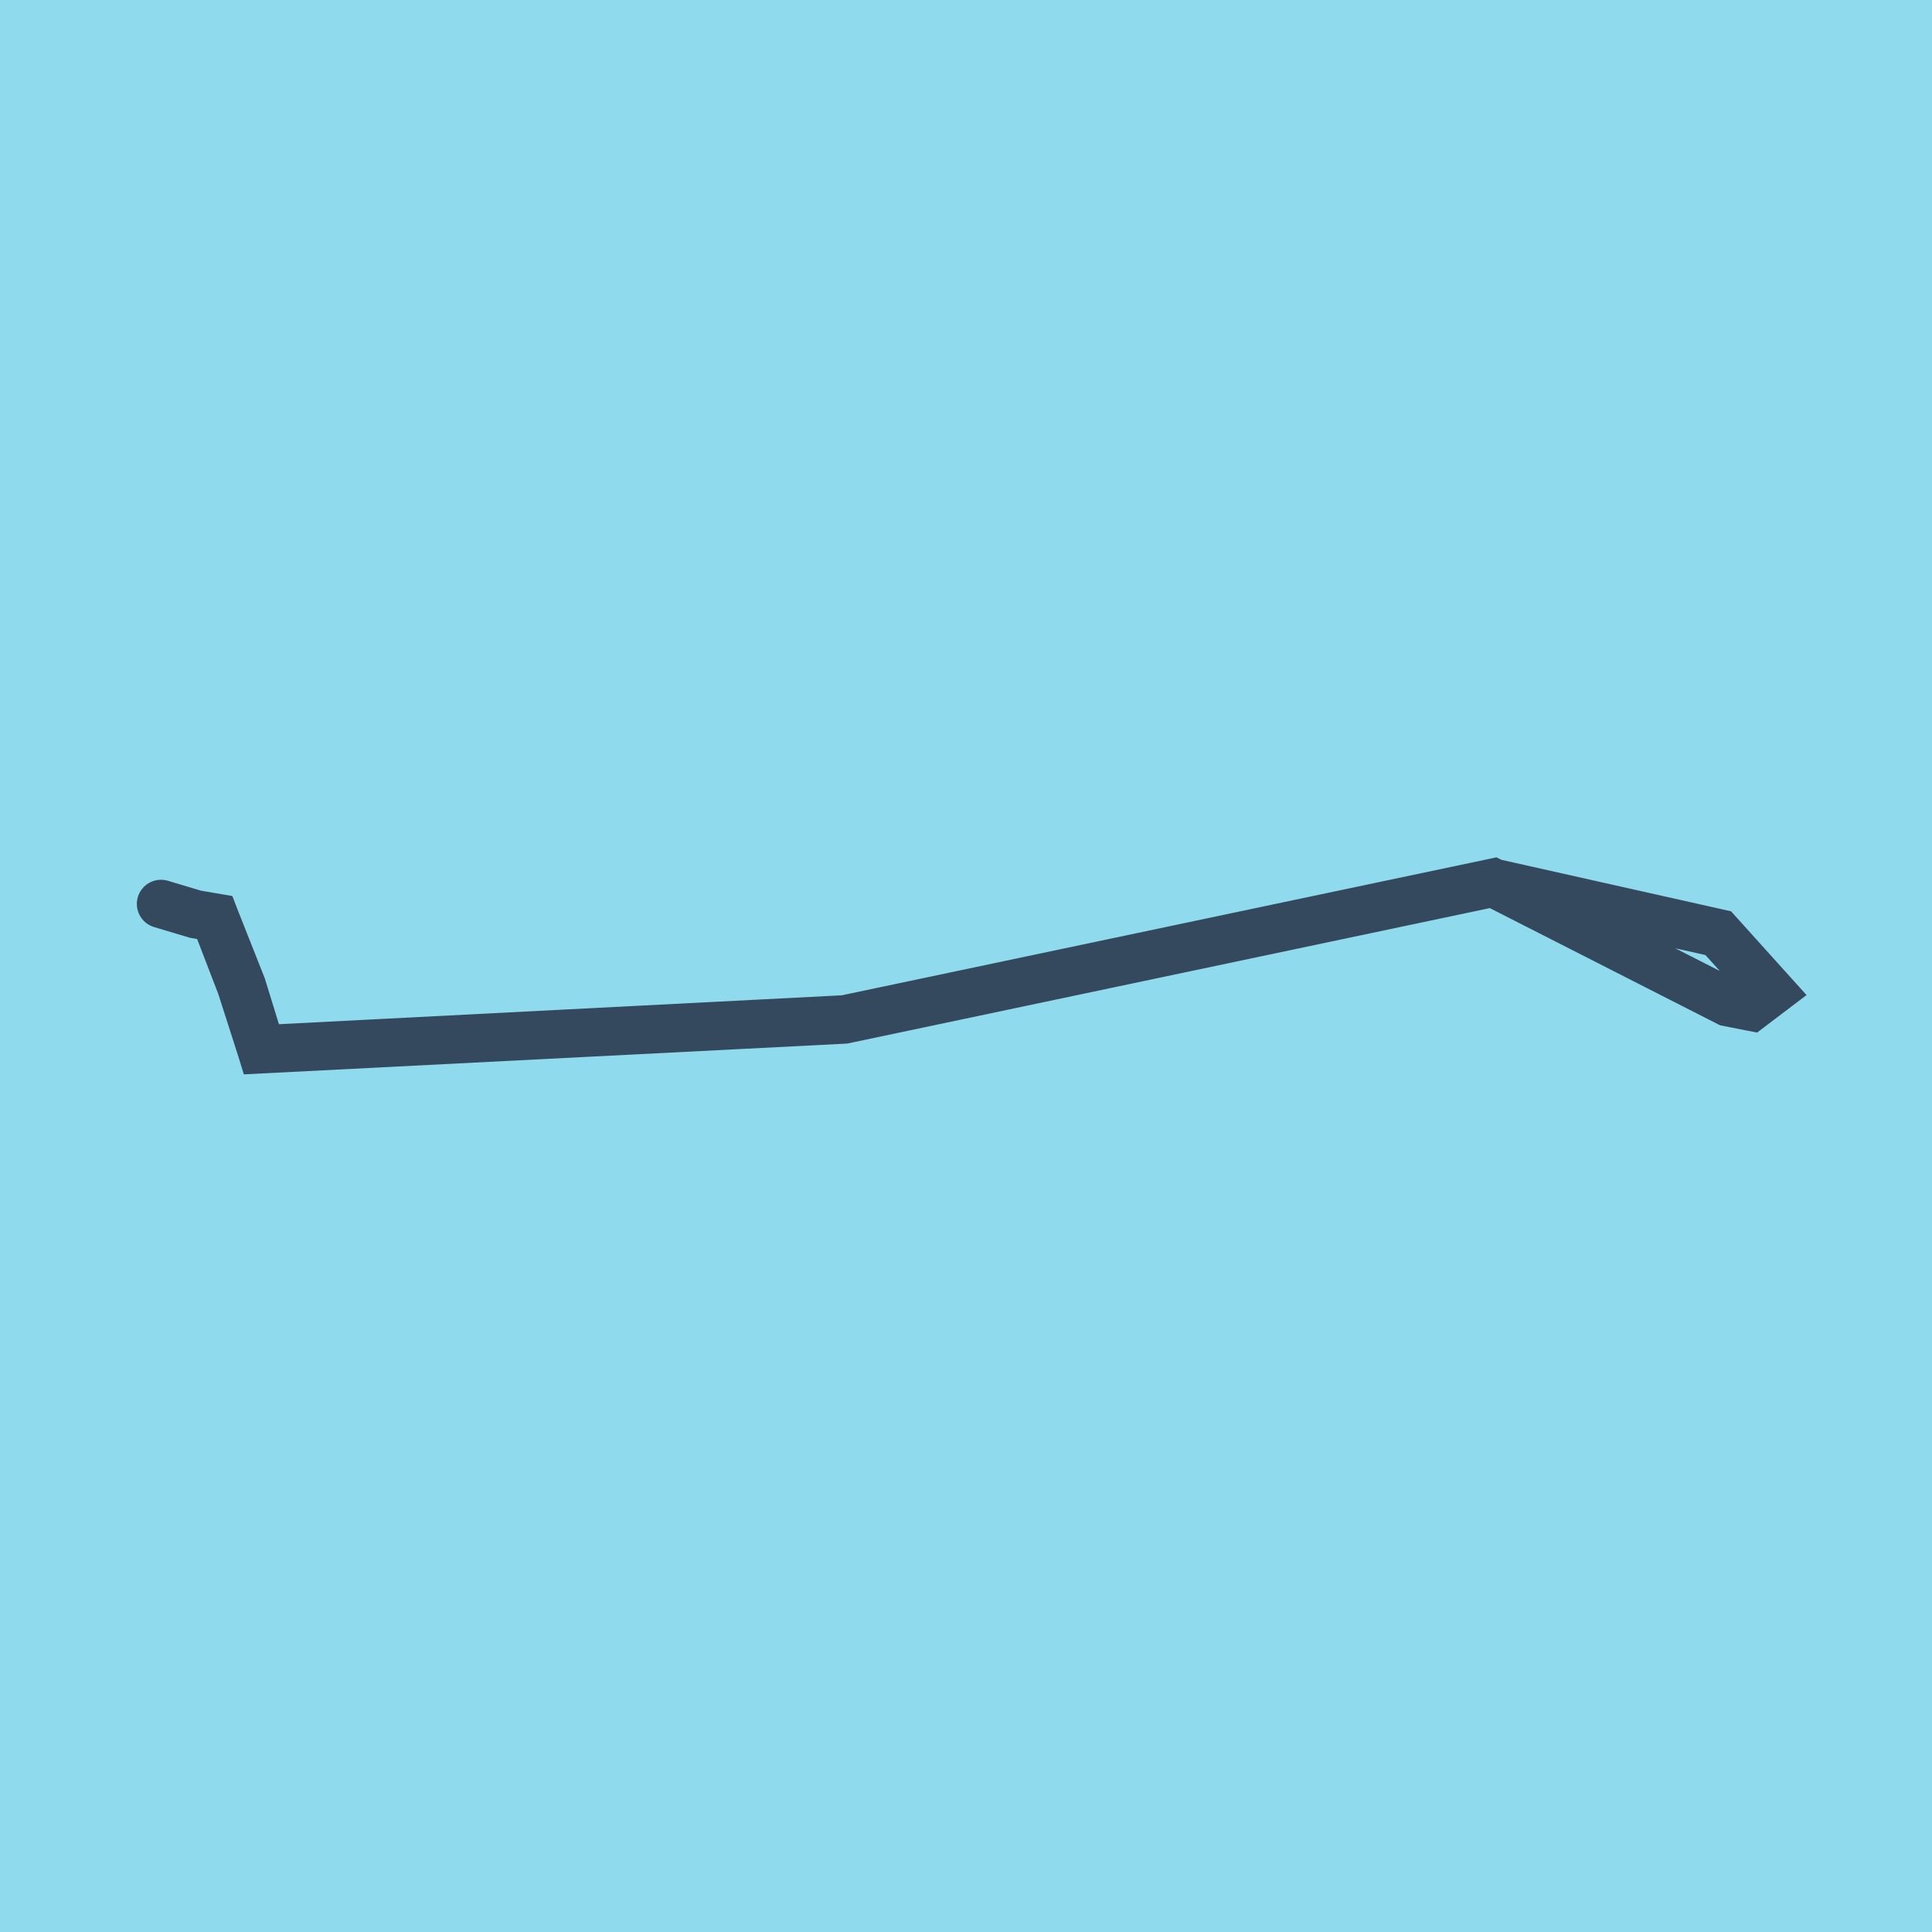
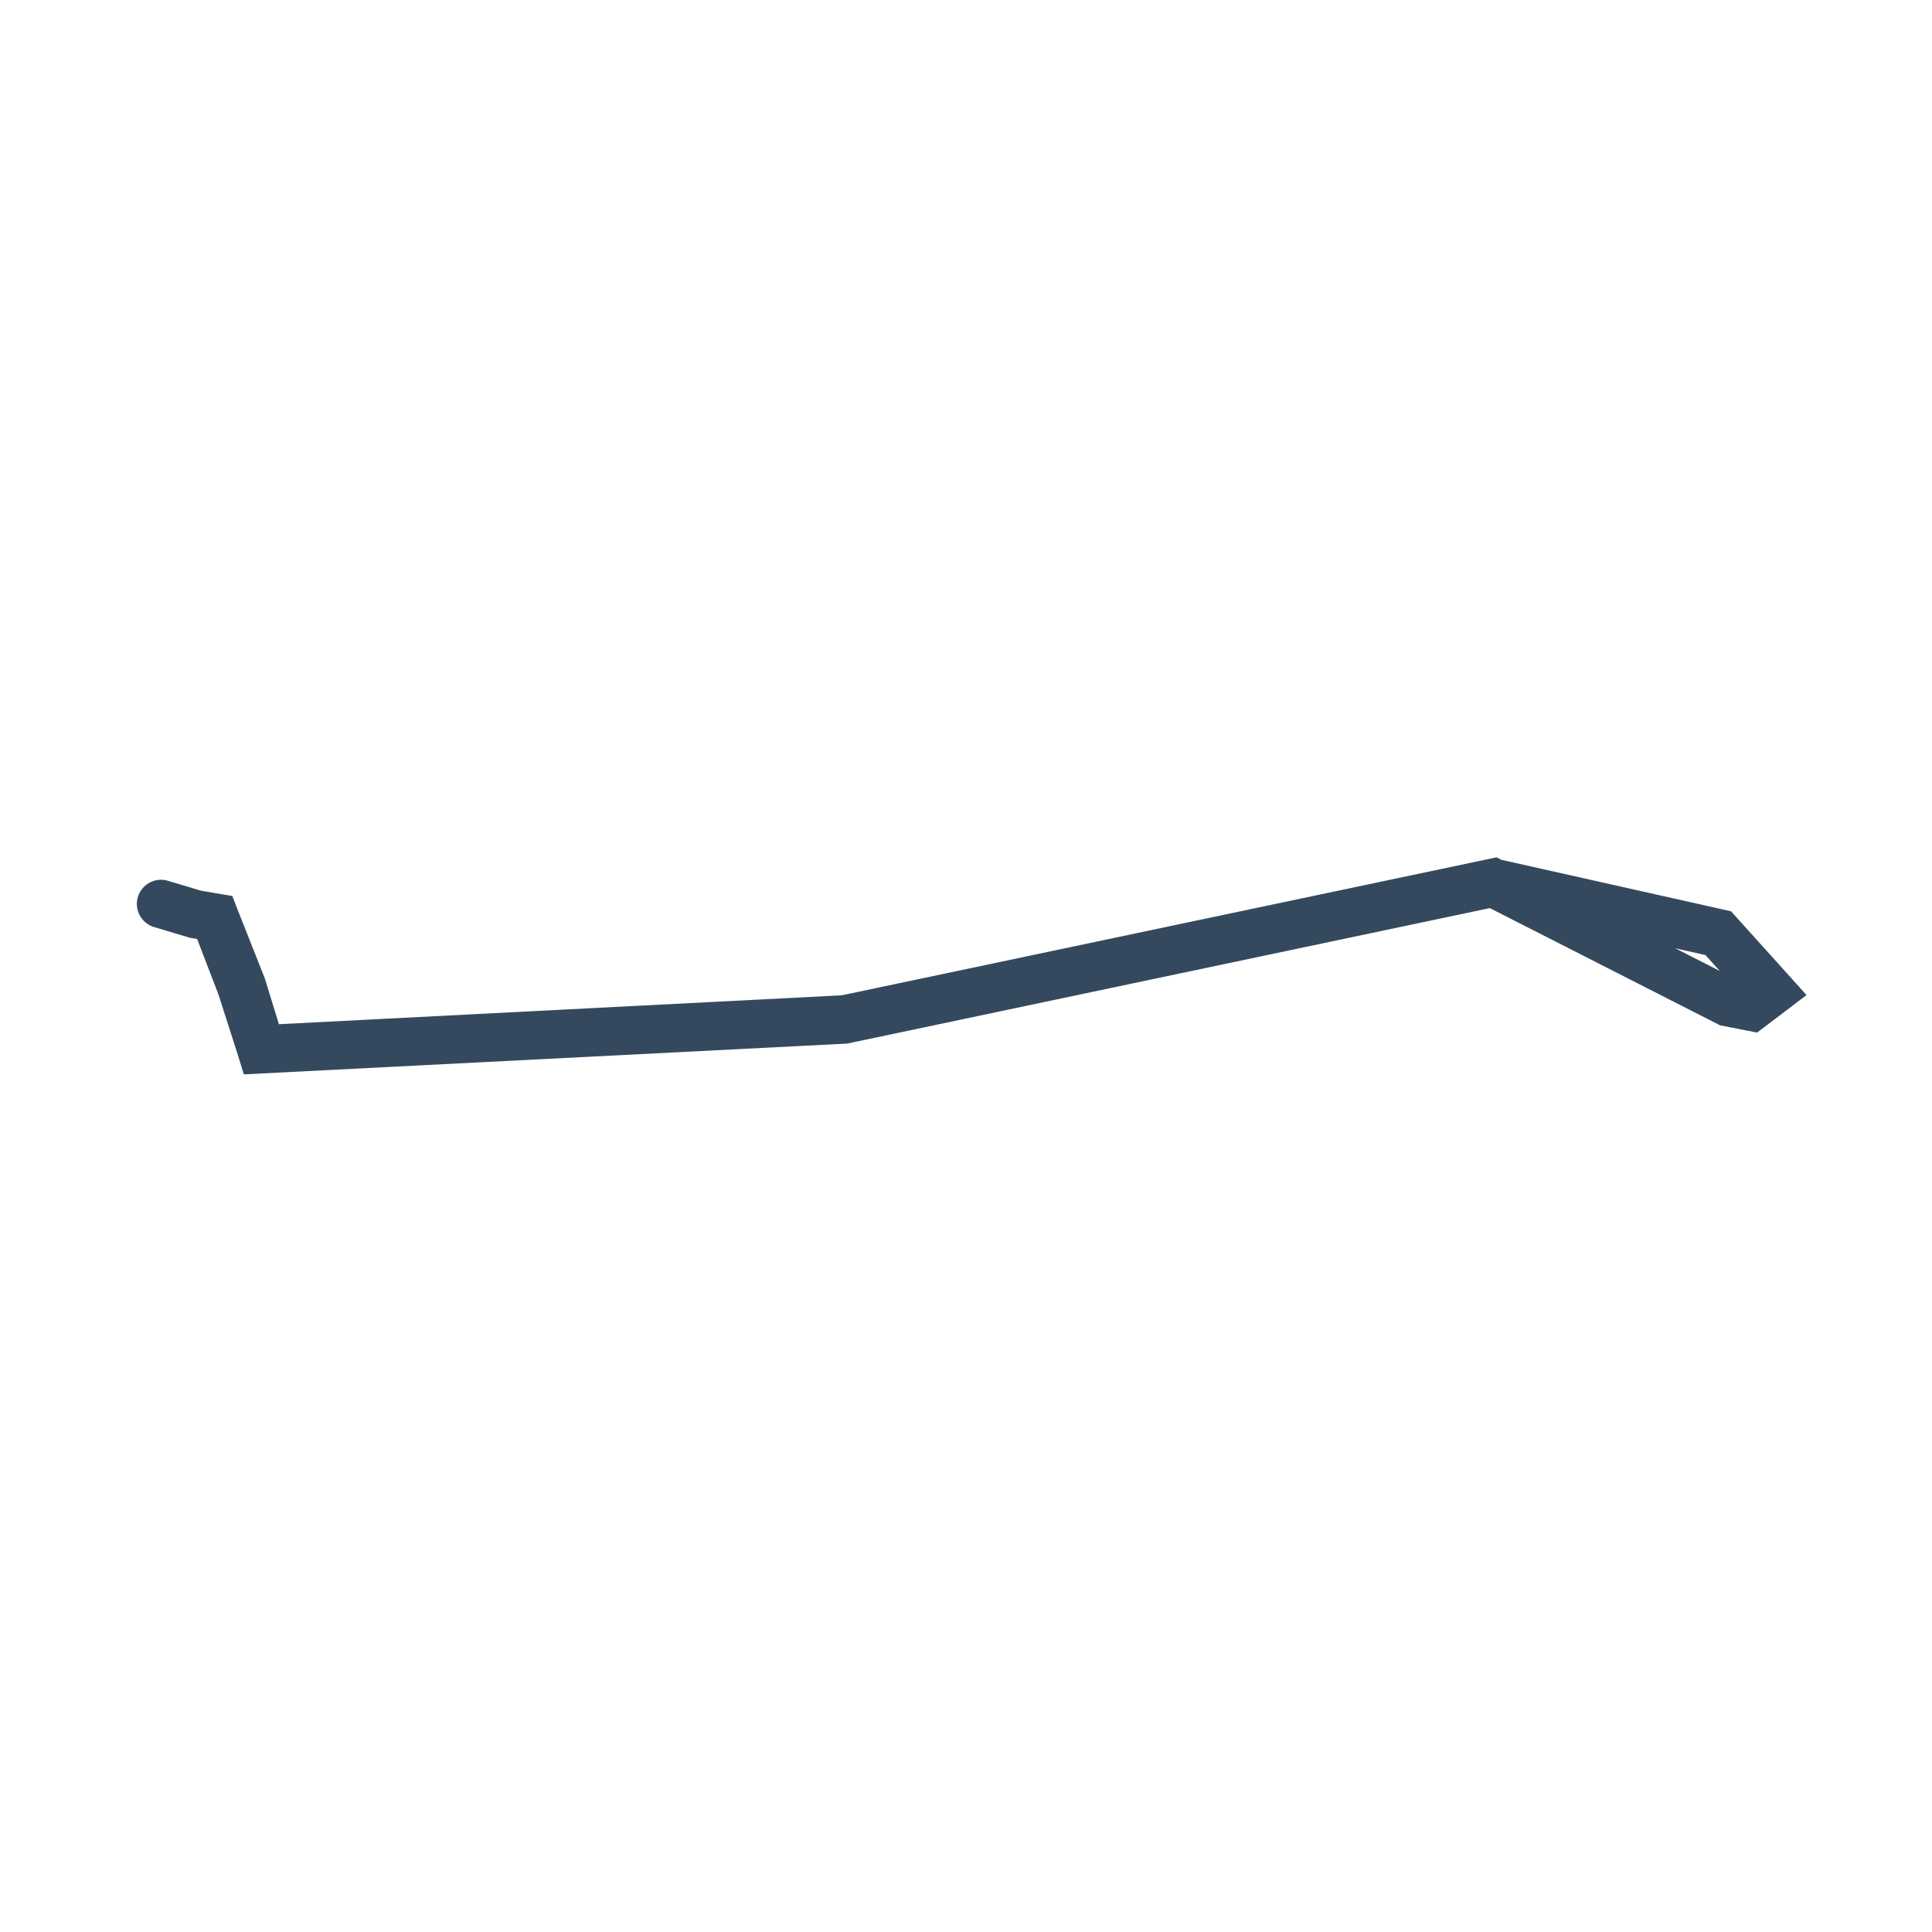
<svg xmlns="http://www.w3.org/2000/svg" viewBox="-10 -10 120 120" preserveAspectRatio="xMidYMid meet">
-   <path style="fill:#90daee" d="M-10-10h120v120H-10z" />
  <polyline stroke-linecap="round" points="0,46.144 2.146,46.786 3.338,46.989 5.03,51.262 6.235,55.173 42.5,53.311 82.744,44.827 96.723,47.961 100,51.597 98.765,52.534 97.332,52.252 82.744,44.827 42.409,53.327 6.235,55.173 4.977,51.25 3.338,46.989 2.146,46.786 0,46.144 " style="fill:none;stroke:#34495e;stroke-width: 3px" />
</svg>